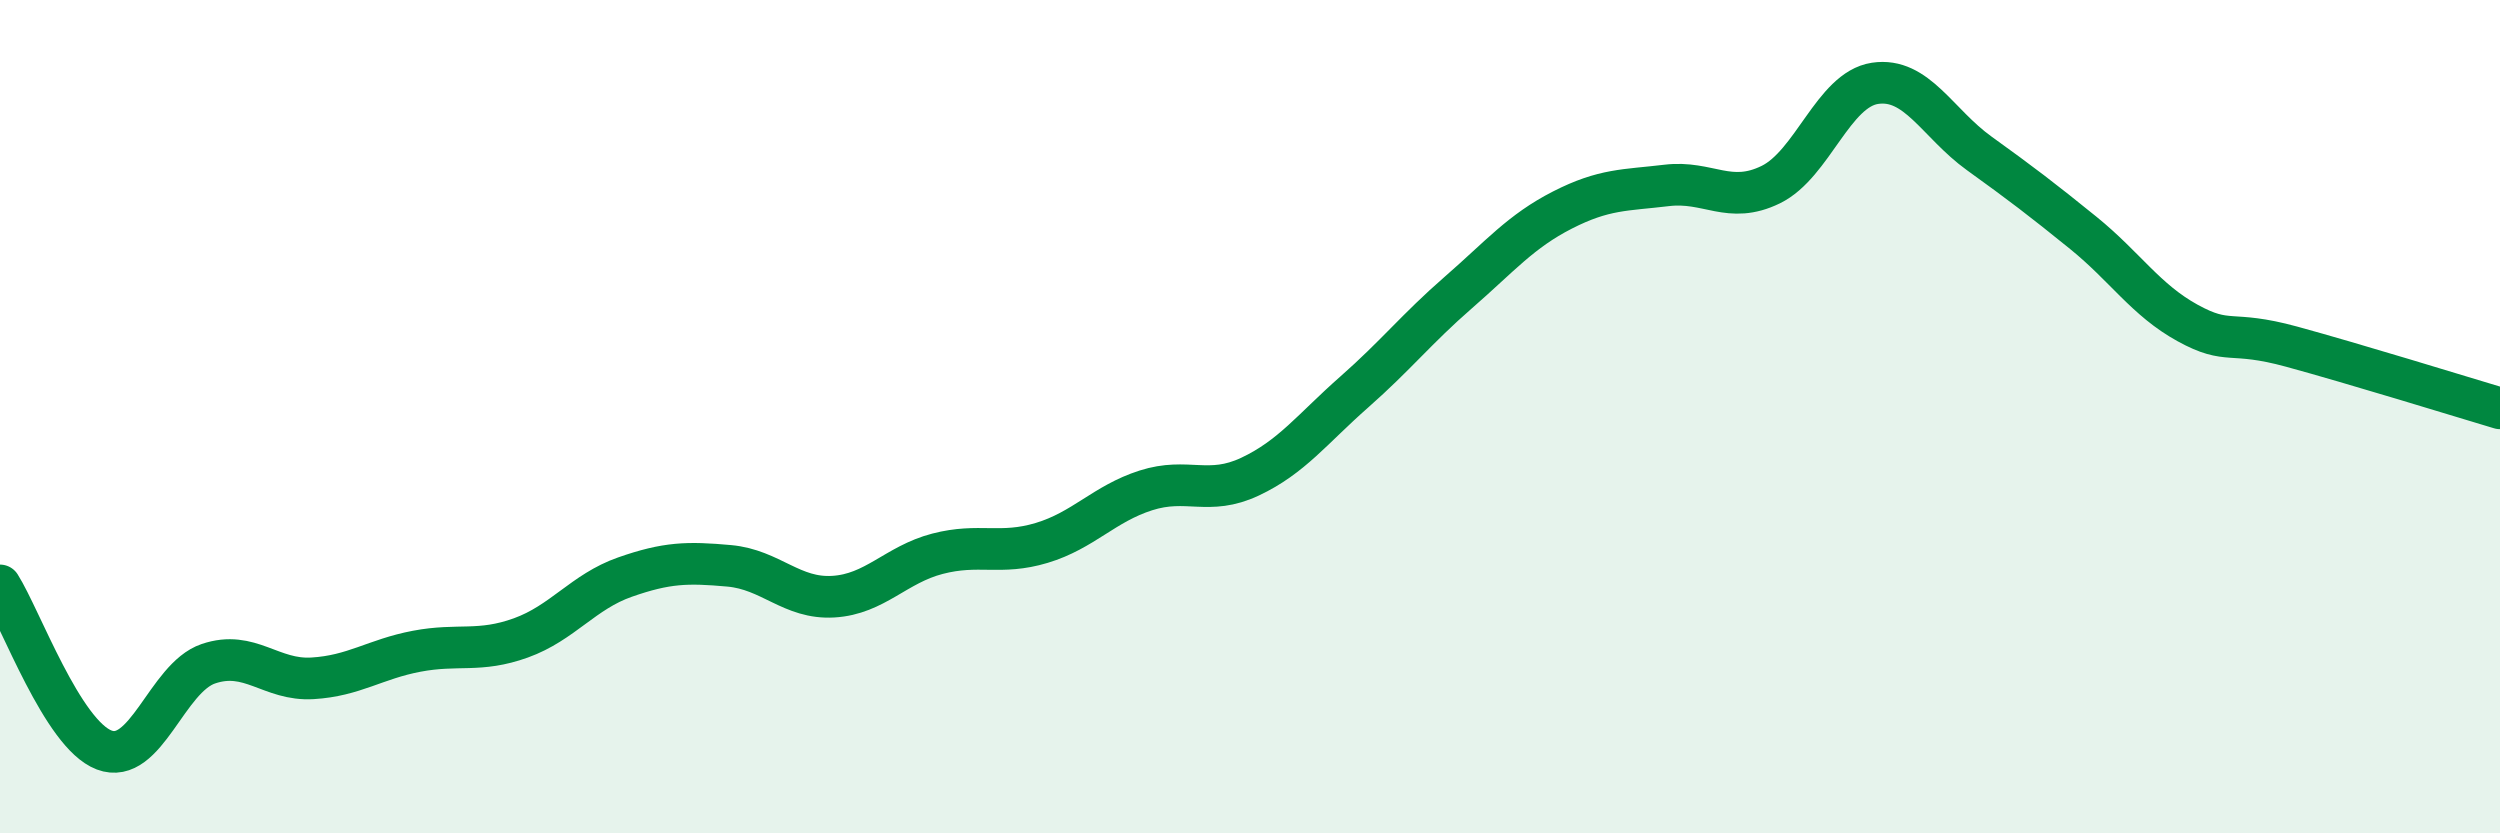
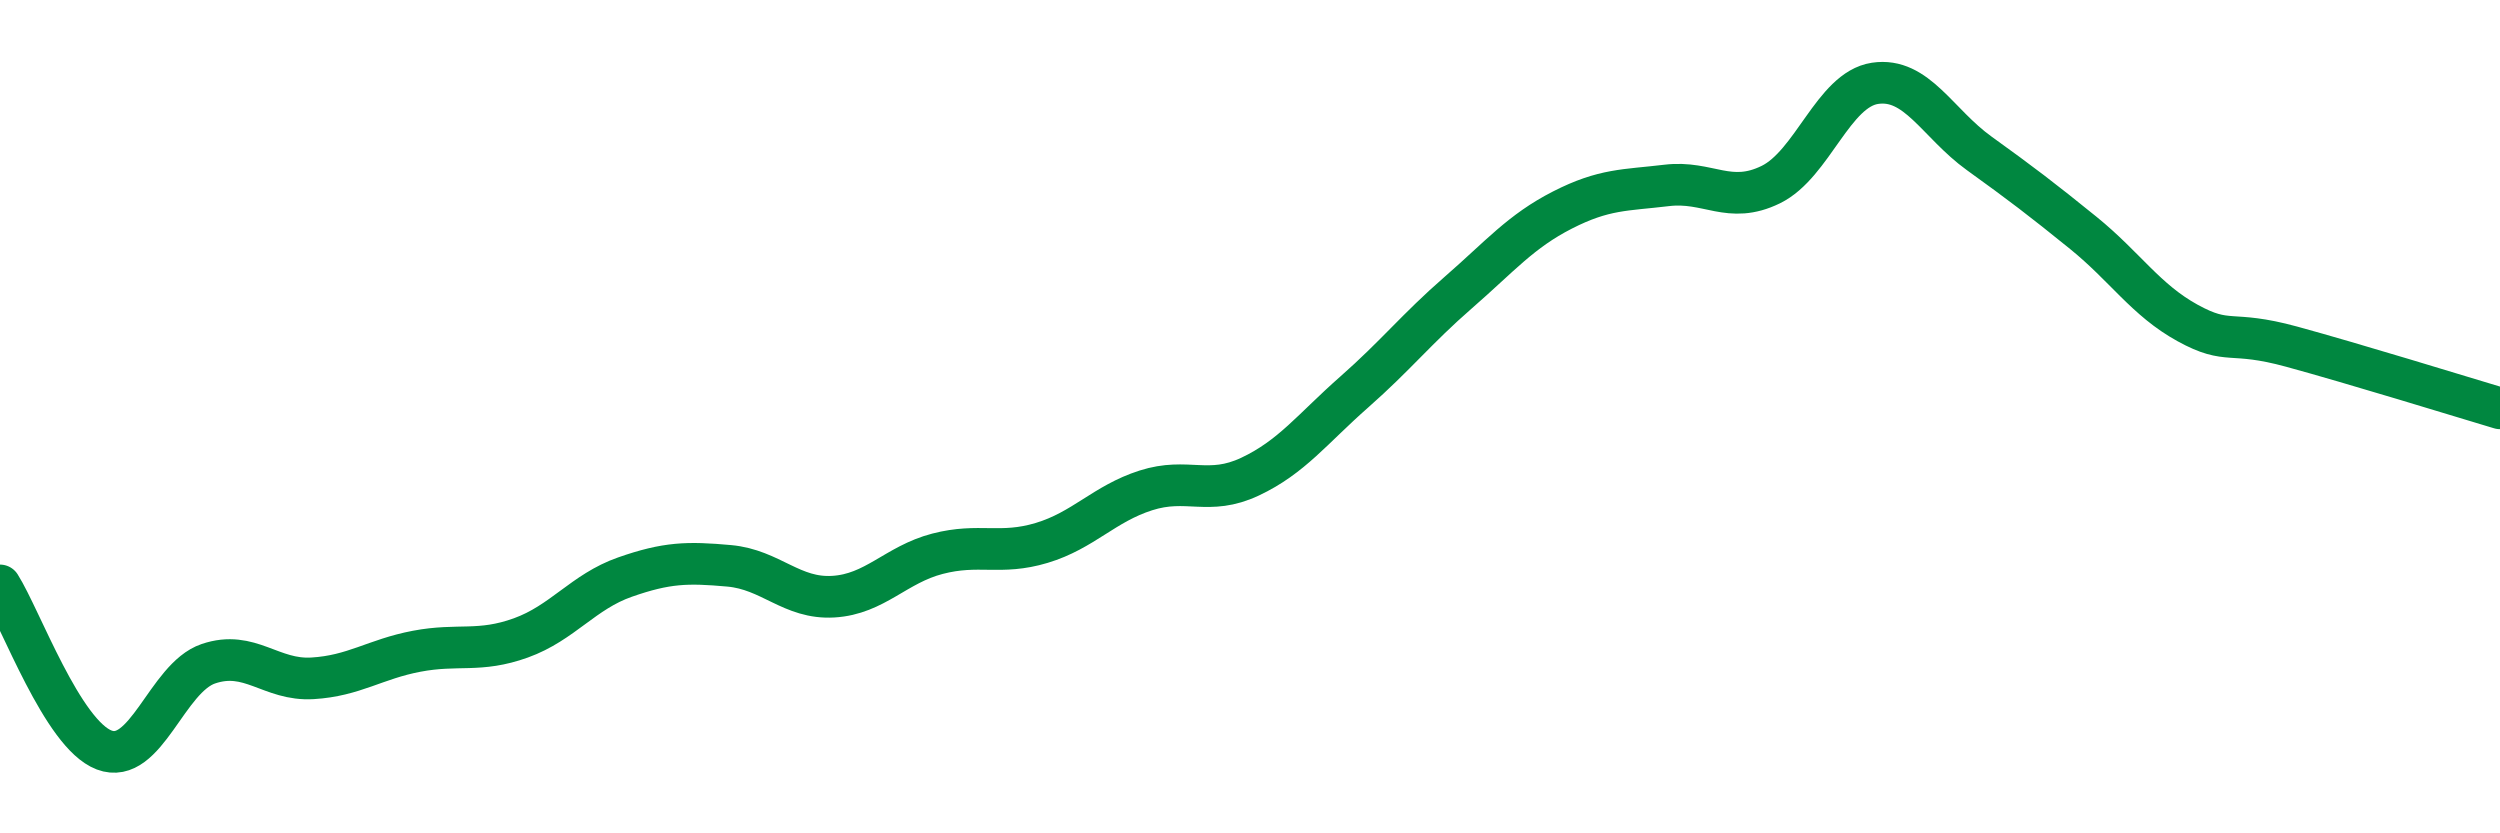
<svg xmlns="http://www.w3.org/2000/svg" width="60" height="20" viewBox="0 0 60 20">
-   <path d="M 0,14.05 C 0.5,14.84 1.5,17.62 2.5,18 C 3.5,18.38 4,16.27 5,15.93 C 6,15.59 6.5,16.34 7.5,16.28 C 8.5,16.22 9,15.82 10,15.63 C 11,15.44 11.5,15.67 12.5,15.31 C 13.5,14.95 14,14.2 15,13.85 C 16,13.5 16.5,13.49 17.5,13.58 C 18.5,13.67 19,14.38 20,14.32 C 21,14.26 21.5,13.55 22.5,13.29 C 23.5,13.03 24,13.33 25,13.03 C 26,12.73 26.5,12.09 27.5,11.77 C 28.5,11.45 29,11.91 30,11.44 C 31,10.97 31.5,10.29 32.5,9.41 C 33.5,8.53 34,7.89 35,7.02 C 36,6.15 36.5,5.55 37.5,5.04 C 38.5,4.53 39,4.57 40,4.45 C 41,4.33 41.5,4.92 42.5,4.43 C 43.5,3.94 44,2.15 45,2 C 46,1.85 46.5,2.96 47.5,3.68 C 48.5,4.4 49,4.78 50,5.59 C 51,6.4 51.5,7.2 52.5,7.75 C 53.5,8.3 53.5,7.91 55,8.32 C 56.5,8.73 59,9.5 60,9.8L60 20L0 20Z" fill="#008740" opacity="0.1" stroke-linecap="round" stroke-linejoin="round" />
  <path d="M 0,14.05 C 0.5,14.84 1.5,17.62 2.5,18 C 3.5,18.38 4,16.27 5,15.93 C 6,15.59 6.5,16.34 7.5,16.28 C 8.5,16.22 9,15.82 10,15.63 C 11,15.44 11.5,15.67 12.5,15.31 C 13.5,14.95 14,14.2 15,13.85 C 16,13.5 16.5,13.49 17.5,13.58 C 18.5,13.67 19,14.38 20,14.32 C 21,14.26 21.5,13.55 22.5,13.29 C 23.5,13.03 24,13.33 25,13.03 C 26,12.73 26.5,12.09 27.5,11.77 C 28.5,11.45 29,11.91 30,11.44 C 31,10.97 31.5,10.29 32.5,9.41 C 33.5,8.53 34,7.89 35,7.02 C 36,6.15 36.5,5.55 37.5,5.04 C 38.5,4.53 39,4.57 40,4.45 C 41,4.33 41.5,4.92 42.5,4.43 C 43.5,3.94 44,2.15 45,2 C 46,1.85 46.5,2.96 47.5,3.68 C 48.5,4.4 49,4.78 50,5.59 C 51,6.4 51.5,7.2 52.5,7.75 C 53.5,8.3 53.5,7.91 55,8.32 C 56.5,8.73 59,9.5 60,9.8" stroke="#008740" stroke-width="1" fill="none" stroke-linecap="round" stroke-linejoin="round" />
</svg>